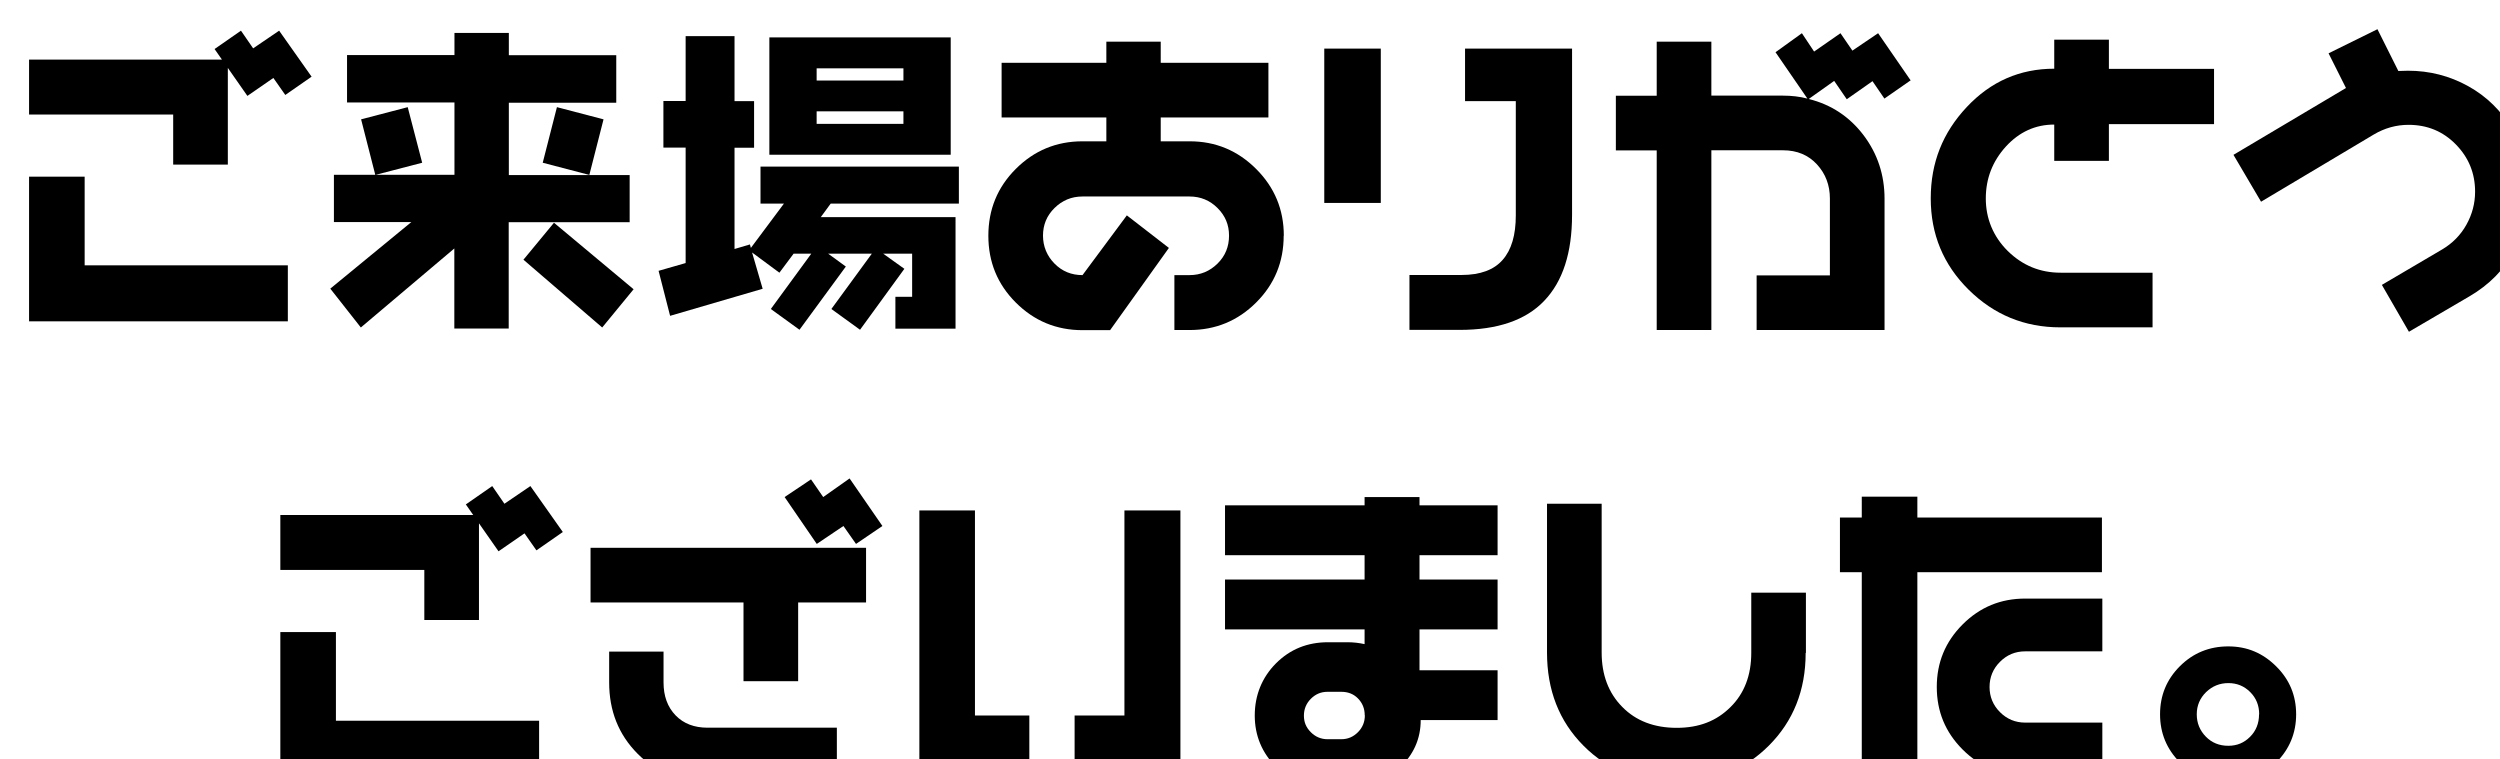
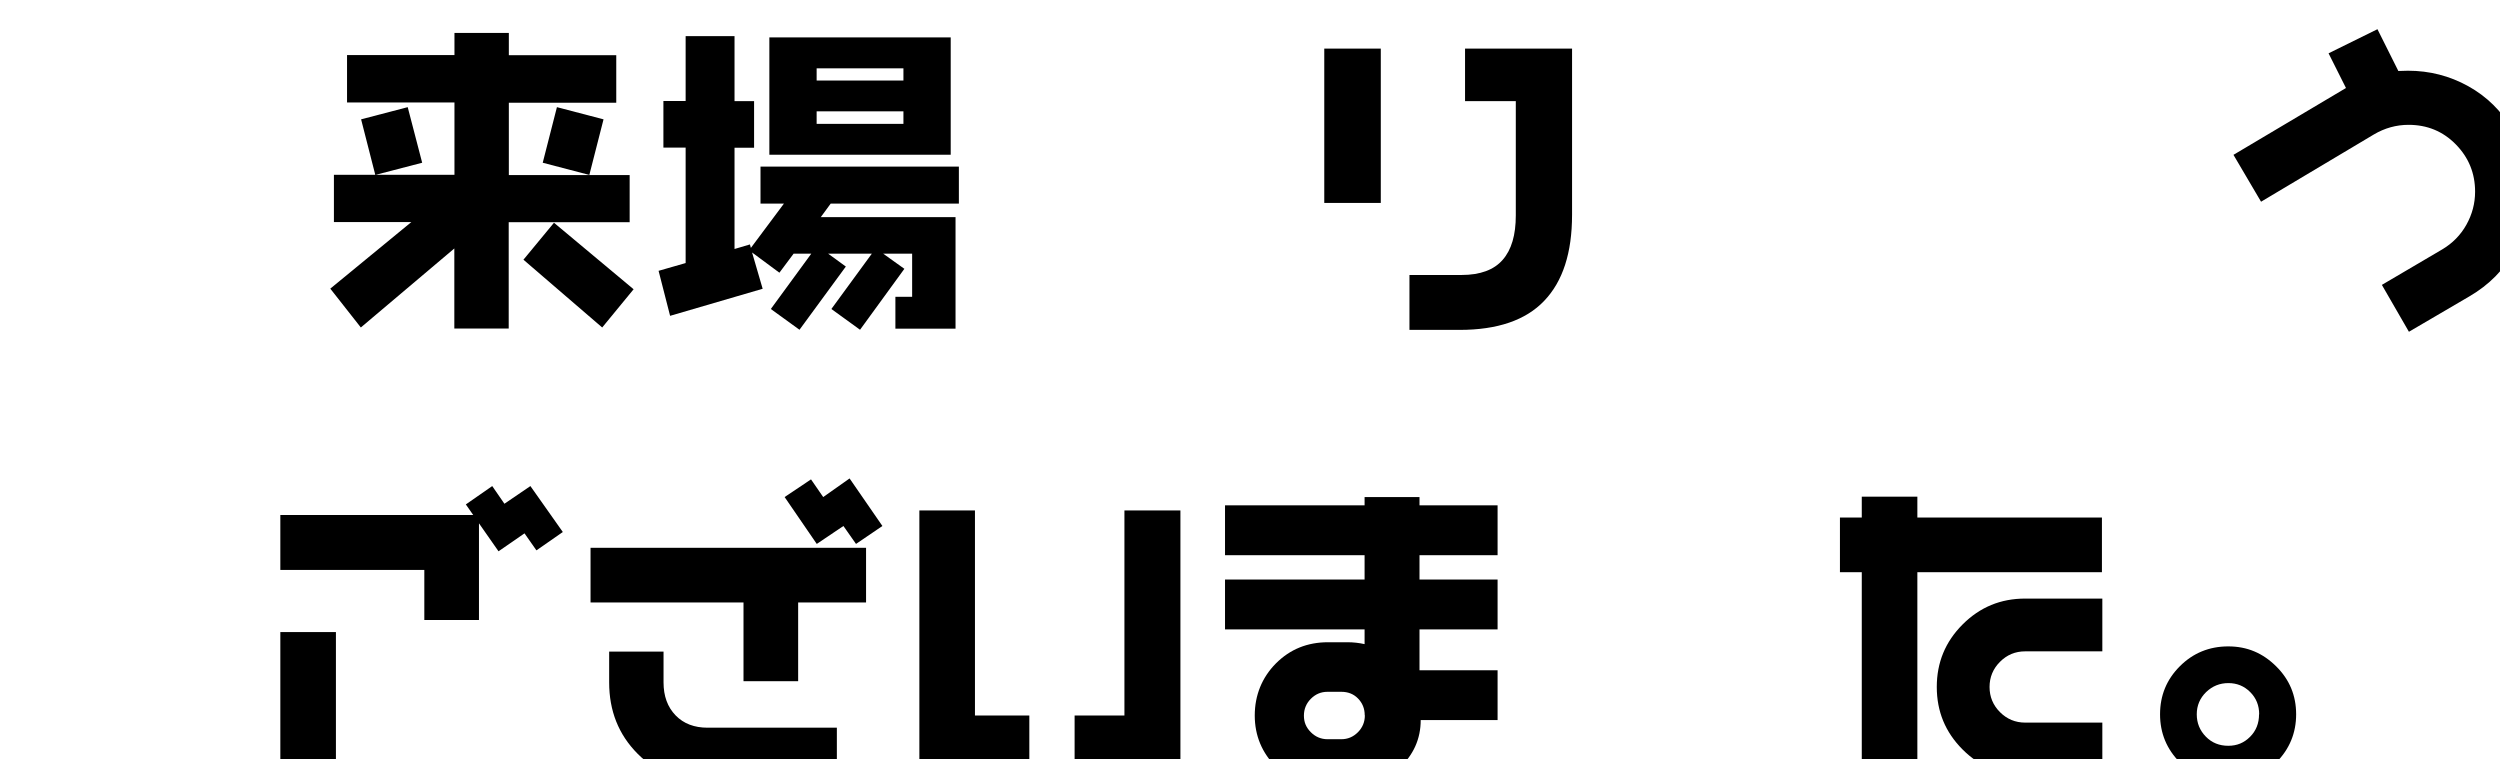
<svg xmlns="http://www.w3.org/2000/svg" id="_レイヤー_2" viewBox="0 0 186.65 56.7">
  <defs>
    <style>.cls-1{filter:url(#drop-shadow-1);}.cls-2{fill:#000;stroke-width:0px;}</style>
    <filter id="drop-shadow-1" filterUnits="userSpaceOnUse">
      <feOffset dx="2.17" dy="2.17" />
      <feGaussianBlur result="blur" stdDeviation="0" />
      <feFlood flood-color="#000" flood-opacity=".4" />
      <feComposite in2="blur" operator="in" />
      <feComposite in="SourceGraphic" />
    </filter>
  </defs>
  <g id="_レイヤー_2-2">
    <g class="cls-1">
-       <path class="cls-2" d="M21.1,3.55l-1.97,1.37-.89-1.27-1.94,1.34-1.46-2.09v7.22h-4.08v-3.74H0V2.28h14.4l-.55-.79L15.82.12l.91,1.32,1.94-1.32,2.42,3.43ZM19.32,21.82H0v-10.8h4.15v6.62h15.17v4.18Z" />
      <path class="cls-2" d="M44.83,14.42h-9.02v7.94h-4.06v-5.98l-6.98,5.9-2.28-2.9,6.05-4.97h-5.78v-3.53h9v-5.4h-8.02V1.94h8.02V.29h4.06v1.66h8.02v3.55h-8.02v5.4h9.02v3.53ZM29.35,9.98l-3.5.91-1.06-4.15,3.48-.91,1.08,4.15ZM45.14,19.42l-2.35,2.86-5.88-5.06,2.28-2.76,5.95,4.97ZM42.89,6.74l-1.06,4.15-3.48-.91,1.06-4.15,3.48.91Z" />
      <path class="cls-2" d="M69.43,13.03h-9.58l-.74,1.01h10.06v8.33h-4.49v-2.38h1.25v-3.22h-2.16l1.58,1.13-3.31,4.55-2.14-1.55,3.02-4.13h-3.26l1.32.96-3.46,4.72-2.14-1.55,3.02-4.13h-1.32l-1.06,1.42-2.04-1.51.79,2.71-6.91,2.02-.86-3.36,2.02-.58v-8.62h-1.66v-3.48h1.66V.53h3.65v4.85h1.46v3.48h-1.46v7.56l1.15-.34.07.26,2.47-3.31h-1.75v-2.76h14.81v2.76ZM68.81,9.38h-13.54V.62h13.54v8.76ZM65.28,3.84v-.91h-6.48v.91h6.48ZM65.28,7.08v-.94h-6.48v.94h6.48Z" />
-       <path class="cls-2" d="M93.67,15.42c0,1.96-.68,3.62-2.05,4.99-1.37,1.37-3.03,2.06-4.98,2.06h-1.13v-4.1h1.13c.82,0,1.51-.29,2.09-.86s.86-1.27.86-2.09-.29-1.49-.86-2.06-1.27-.86-2.09-.86h-7.99c-.82,0-1.51.29-2.09.86s-.86,1.26-.86,2.06.29,1.51.86,2.09,1.27.86,2.09.86l3.31-4.46,3.14,2.43-4.39,6.14h-2.06c-1.95,0-3.61-.69-4.98-2.06-1.37-1.37-2.05-3.03-2.05-4.99s.68-3.62,2.05-4.99c1.37-1.37,3.03-2.06,4.98-2.06h1.78v-1.78h-7.82V2.52h7.82V.94h4.06v1.58h8.04v4.08h-8.04v1.78h2.16c1.94,0,3.59.69,4.97,2.07,1.38,1.38,2.06,3.04,2.06,4.98Z" />
      <path class="cls-2" d="M100.92,12.98h-4.22V1.46h4.22v11.52ZM115.2,13.87c0,2.83-.69,4.97-2.08,6.42-1.38,1.45-3.49,2.17-6.32,2.17h-3.74v-4.1h3.89c1.39,0,2.42-.38,3.07-1.13.66-.75.98-1.86.98-3.31V5.38h-3.79V1.46h7.99v12.41Z" />
-       <path class="cls-2" d="M140.49,3.82l-1.97,1.37-.89-1.3-1.92,1.35-.94-1.37-1.9,1.35c1.68.42,3.04,1.32,4.09,2.7,1.05,1.39,1.57,2.97,1.57,4.75v9.8h-9.55v-4.08h5.47v-5.74c0-.99-.32-1.84-.96-2.54-.64-.7-1.49-1.06-2.54-1.06h-5.35v13.42h-4.08v-13.41h-3.05v-4.08h3.05V.94h4.08v4.03h5.35c.64,0,1.25.07,1.82.22l-2.38-3.46,1.97-1.42.91,1.37,1.97-1.37.89,1.3,1.92-1.3,2.42,3.51Z" />
-       <path class="cls-2" d="M163.13,7.1h-7.85v2.74h-4.08v-2.71c-1.41,0-2.61.55-3.61,1.64-1,1.1-1.5,2.39-1.5,3.88s.55,2.84,1.64,3.92c1.1,1.08,2.41,1.62,3.95,1.62h6.86v4.08h-6.89c-2.67,0-4.95-.94-6.84-2.81s-2.83-4.14-2.83-6.82.9-4.91,2.69-6.82,3.97-2.86,6.53-2.86V.79h4.08v2.18h7.85v4.13Z" />
      <path class="cls-2" d="M186.65,12.16c0,1.58-.36,3.04-1.08,4.37-.77,1.42-1.9,2.57-3.38,3.43l-4.51,2.64-2.02-3.5,4.49-2.64c.78-.46,1.39-1.08,1.82-1.85.43-.77.65-1.59.65-2.47,0-1.38-.48-2.55-1.44-3.53-.96-.98-2.14-1.46-3.53-1.46-.91,0-1.78.24-2.59.72l-8.42,5.02-2.06-3.5,8.4-4.99-1.3-2.59,3.65-1.8,1.56,3.12.72-.02c1.6,0,3.1.38,4.49,1.15s2.5,1.86,3.32,3.27c.82,1.42,1.24,2.96,1.24,4.64Z" />
-       <path class="cls-2" d="M39.85,37.55l-1.97,1.37-.89-1.27-1.94,1.34-1.46-2.09v7.22h-4.08v-3.74h-10.75v-4.1h14.4l-.55-.79,1.97-1.37.91,1.32,1.94-1.32,2.42,3.43ZM38.08,55.82h-19.32v-10.8h4.15v6.62h15.17v4.18Z" />
+       <path class="cls-2" d="M39.85,37.55l-1.97,1.37-.89-1.27-1.94,1.34-1.46-2.09v7.22h-4.08v-3.74h-10.75v-4.1h14.4l-.55-.79,1.97-1.37.91,1.32,1.94-1.32,2.42,3.43ZM38.08,55.82h-19.32v-10.8h4.15v6.62v4.18Z" />
      <path class="cls-2" d="M62.48,42.81h-5.06v5.88h-4.08v-5.88h-11.42v-4.08h20.57v4.08ZM60.3,56.25h-9.65c-2.06,0-3.8-.72-5.22-2.15-1.42-1.43-2.12-3.2-2.12-5.32v-2.3h4.06v2.3c0,1.02.3,1.84.9,2.46.6.62,1.4.92,2.39.92h9.65v4.08ZM63.71,37.1l-1.97,1.34-.94-1.34-1.99,1.34-2.4-3.5,1.97-1.32.91,1.32,1.97-1.39,2.45,3.55Z" />
      <path class="cls-2" d="M74.68,55.43h-8.21v-19.49h4.15v15.31h4.06v4.18ZM85.96,55.43h-7.9v-4.18h3.72v-15.31h4.18v19.49Z" />
      <path class="cls-2" d="M109.66,51.59h-5.76c0,1.41-.54,2.61-1.62,3.61-1.08,1-2.36,1.5-3.83,1.5h-1.46c-1.52,0-2.81-.53-3.88-1.6-1.06-1.06-1.6-2.35-1.6-3.85s.53-2.83,1.58-3.89c1.06-1.06,2.35-1.58,3.89-1.58h1.46c.43,0,.86.05,1.27.14v-1.1h-10.42v-3.72h10.42v-1.82h-10.42v-3.72h10.42v-.62h4.1v.62h5.83v3.72h-5.83v1.82h5.83v3.72h-5.83v3.05h5.83v3.72ZM99.72,51.23c0-.5-.17-.91-.5-1.25s-.75-.5-1.25-.5h-1.03c-.48,0-.89.17-1.24.52-.34.34-.52.76-.52,1.26s.17.89.52,1.24c.34.34.76.52,1.24.52h1.03c.48,0,.89-.17,1.24-.52.34-.34.52-.76.52-1.26Z" />
-       <path class="cls-2" d="M132.64,46.58c0,2.78-.92,5.09-2.75,6.92s-4.14,2.75-6.92,2.75-5.11-.92-6.92-2.75c-1.82-1.83-2.72-4.15-2.72-6.95v-11.11h4.08v11.11c0,1.66.51,3.02,1.54,4.06,1.02,1.04,2.38,1.56,4.06,1.56s2.97-.51,4.01-1.54c1.04-1.02,1.56-2.38,1.56-4.06v-4.49h4.08v4.49Z" />
      <path class="cls-2" d="M154.76,40.55h-13.78v15.91h-4.15v-15.91h-1.63v-4.08h1.63v-1.56h4.15v1.56h13.78v4.08ZM154.79,55.72h-5.76c-1.82,0-3.38-.64-4.67-1.93-1.29-1.29-1.93-2.84-1.93-4.67s.64-3.38,1.93-4.67,2.84-1.93,4.67-1.93h5.76v3.94h-5.76c-.74,0-1.36.26-1.88.78-.52.52-.78,1.15-.78,1.88s.26,1.36.78,1.88c.52.52,1.15.78,1.88.78h5.76v3.94Z" />
      <path class="cls-2" d="M169.26,51.16c0,1.39-.49,2.59-1.48,3.59-.98,1-2.18,1.5-3.59,1.5s-2.61-.5-3.6-1.49c-.99-.99-1.49-2.19-1.49-3.6s.49-2.6,1.48-3.59c.98-.98,2.19-1.48,3.61-1.48s2.58.5,3.58,1.49,1.49,2.18,1.49,3.58ZM166.5,51.16c0-.66-.22-1.21-.67-1.66-.45-.45-.99-.67-1.63-.67s-1.19.22-1.66.67c-.46.45-.7,1-.7,1.66s.23,1.21.68,1.67,1.01.68,1.67.68,1.18-.22,1.63-.67c.45-.45.67-1.01.67-1.68Z" />
    </g>
  </g>
</svg>